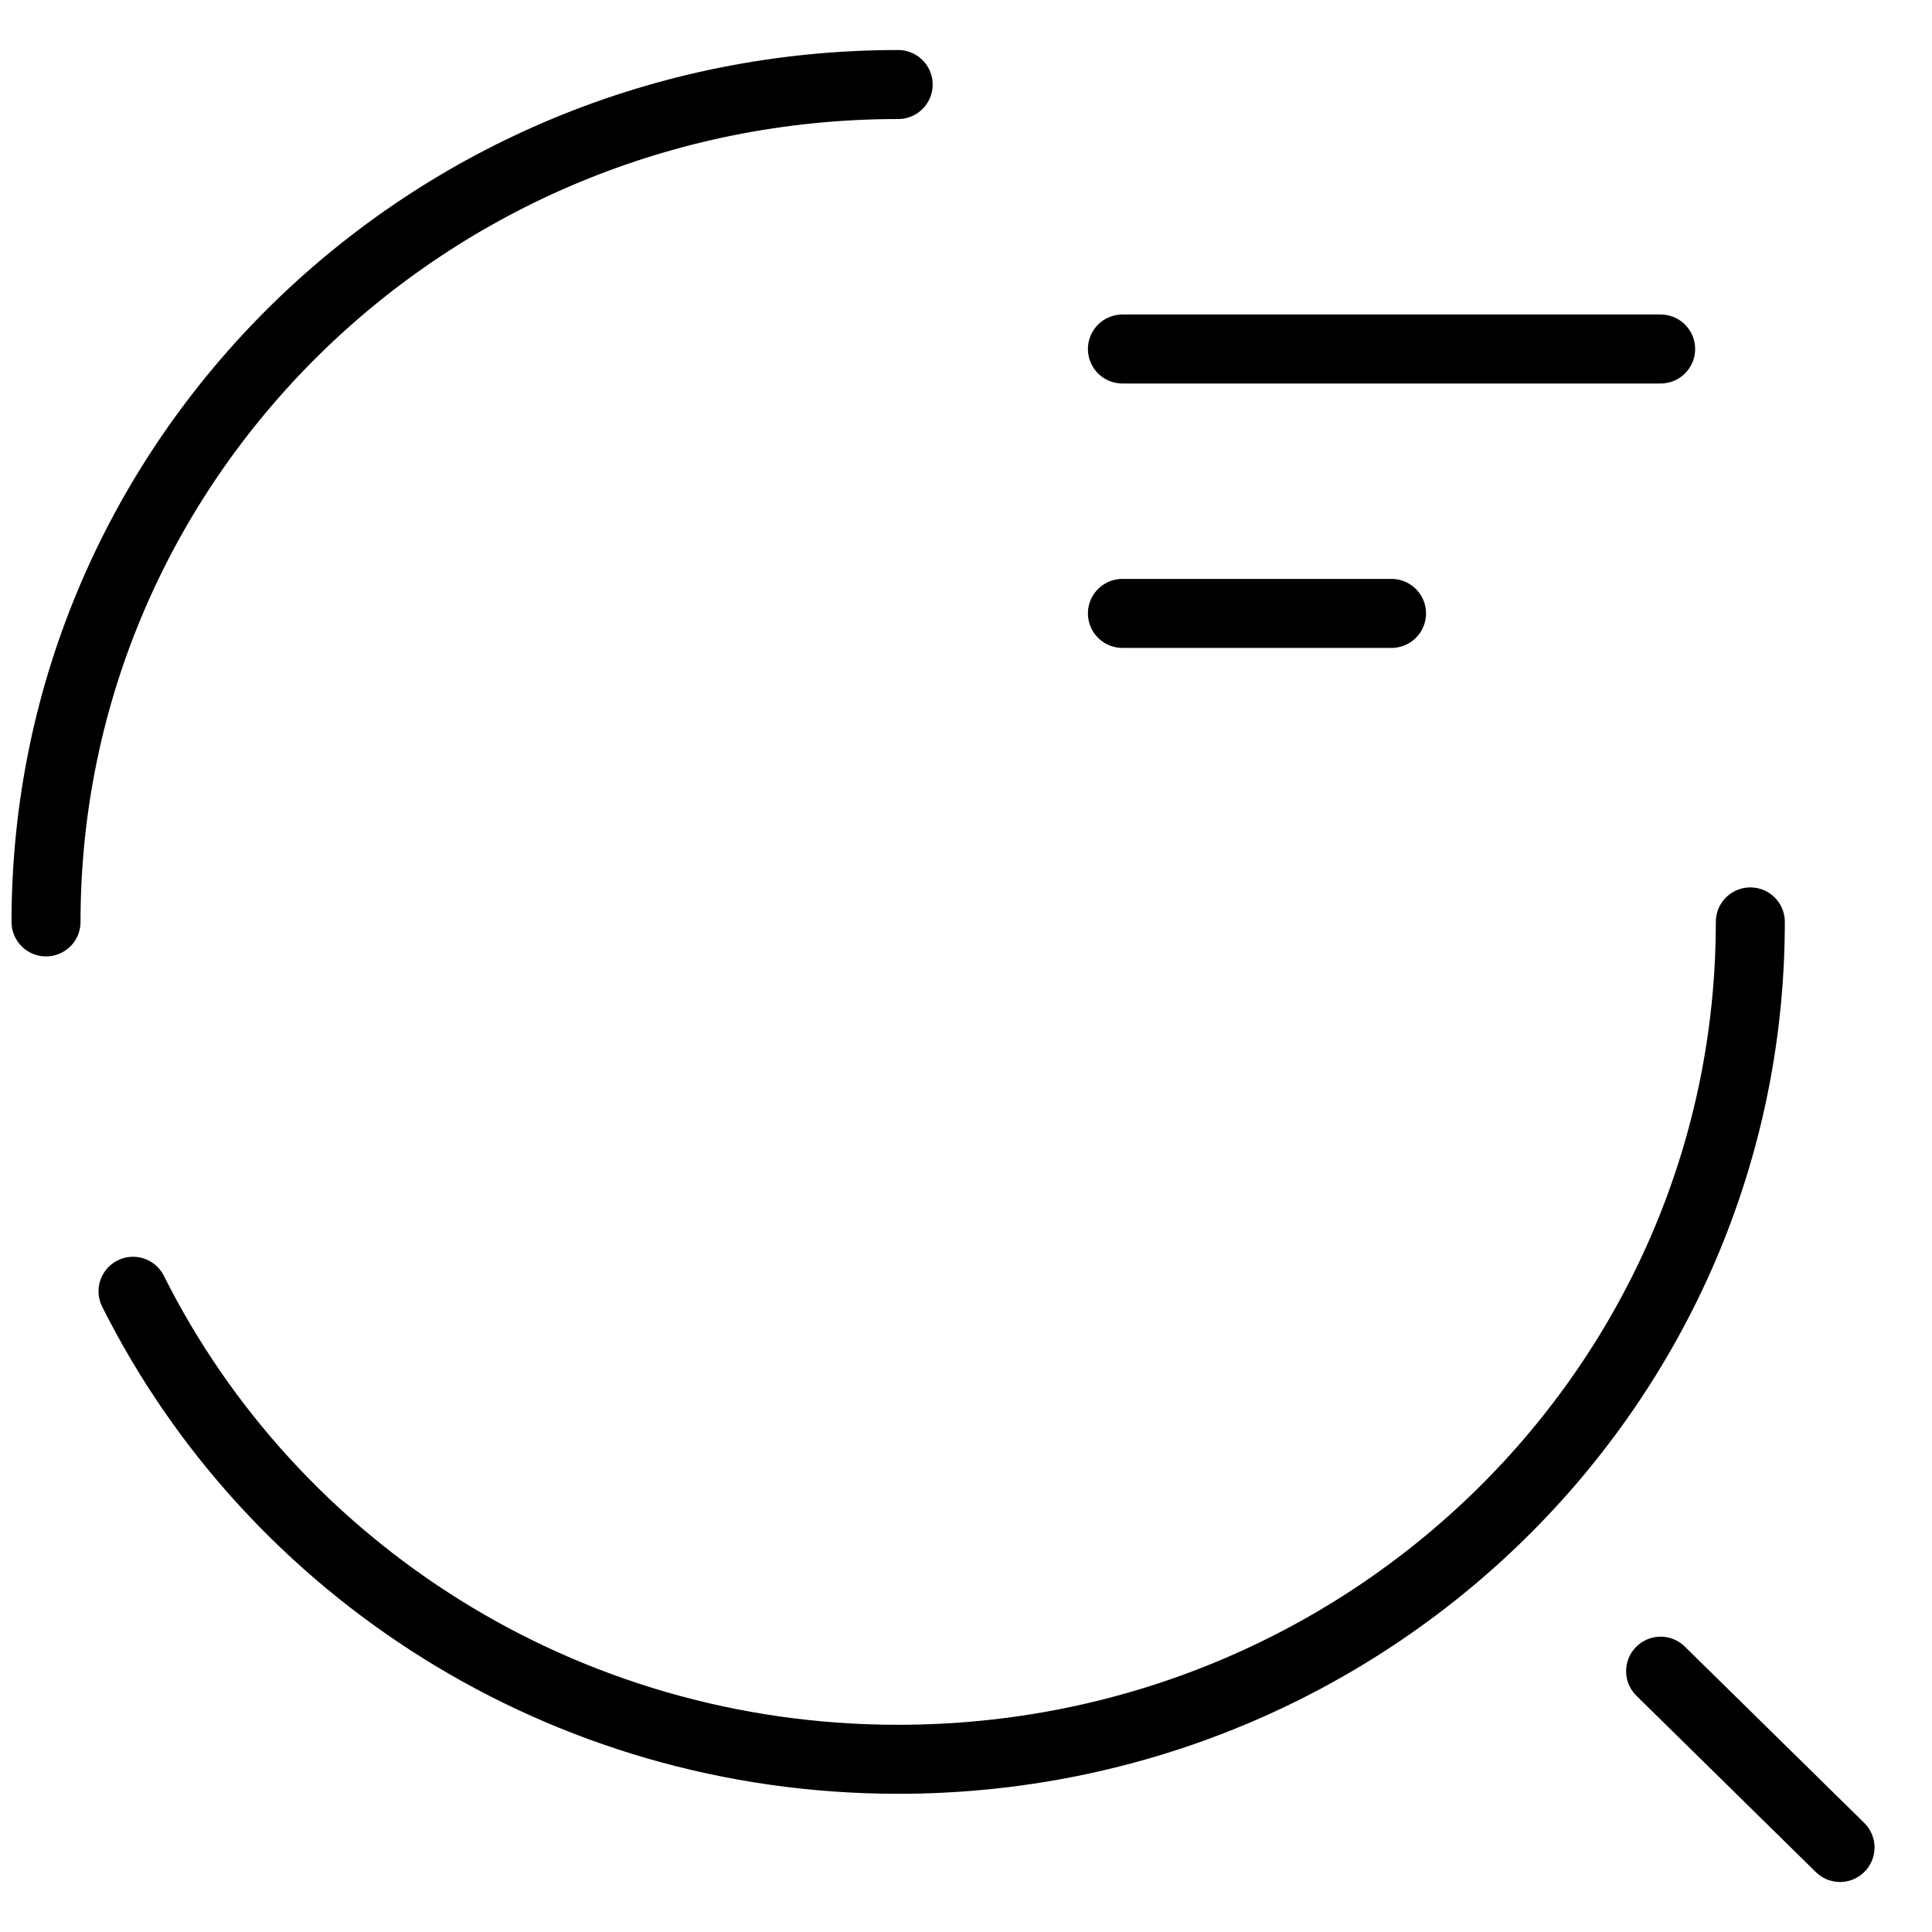
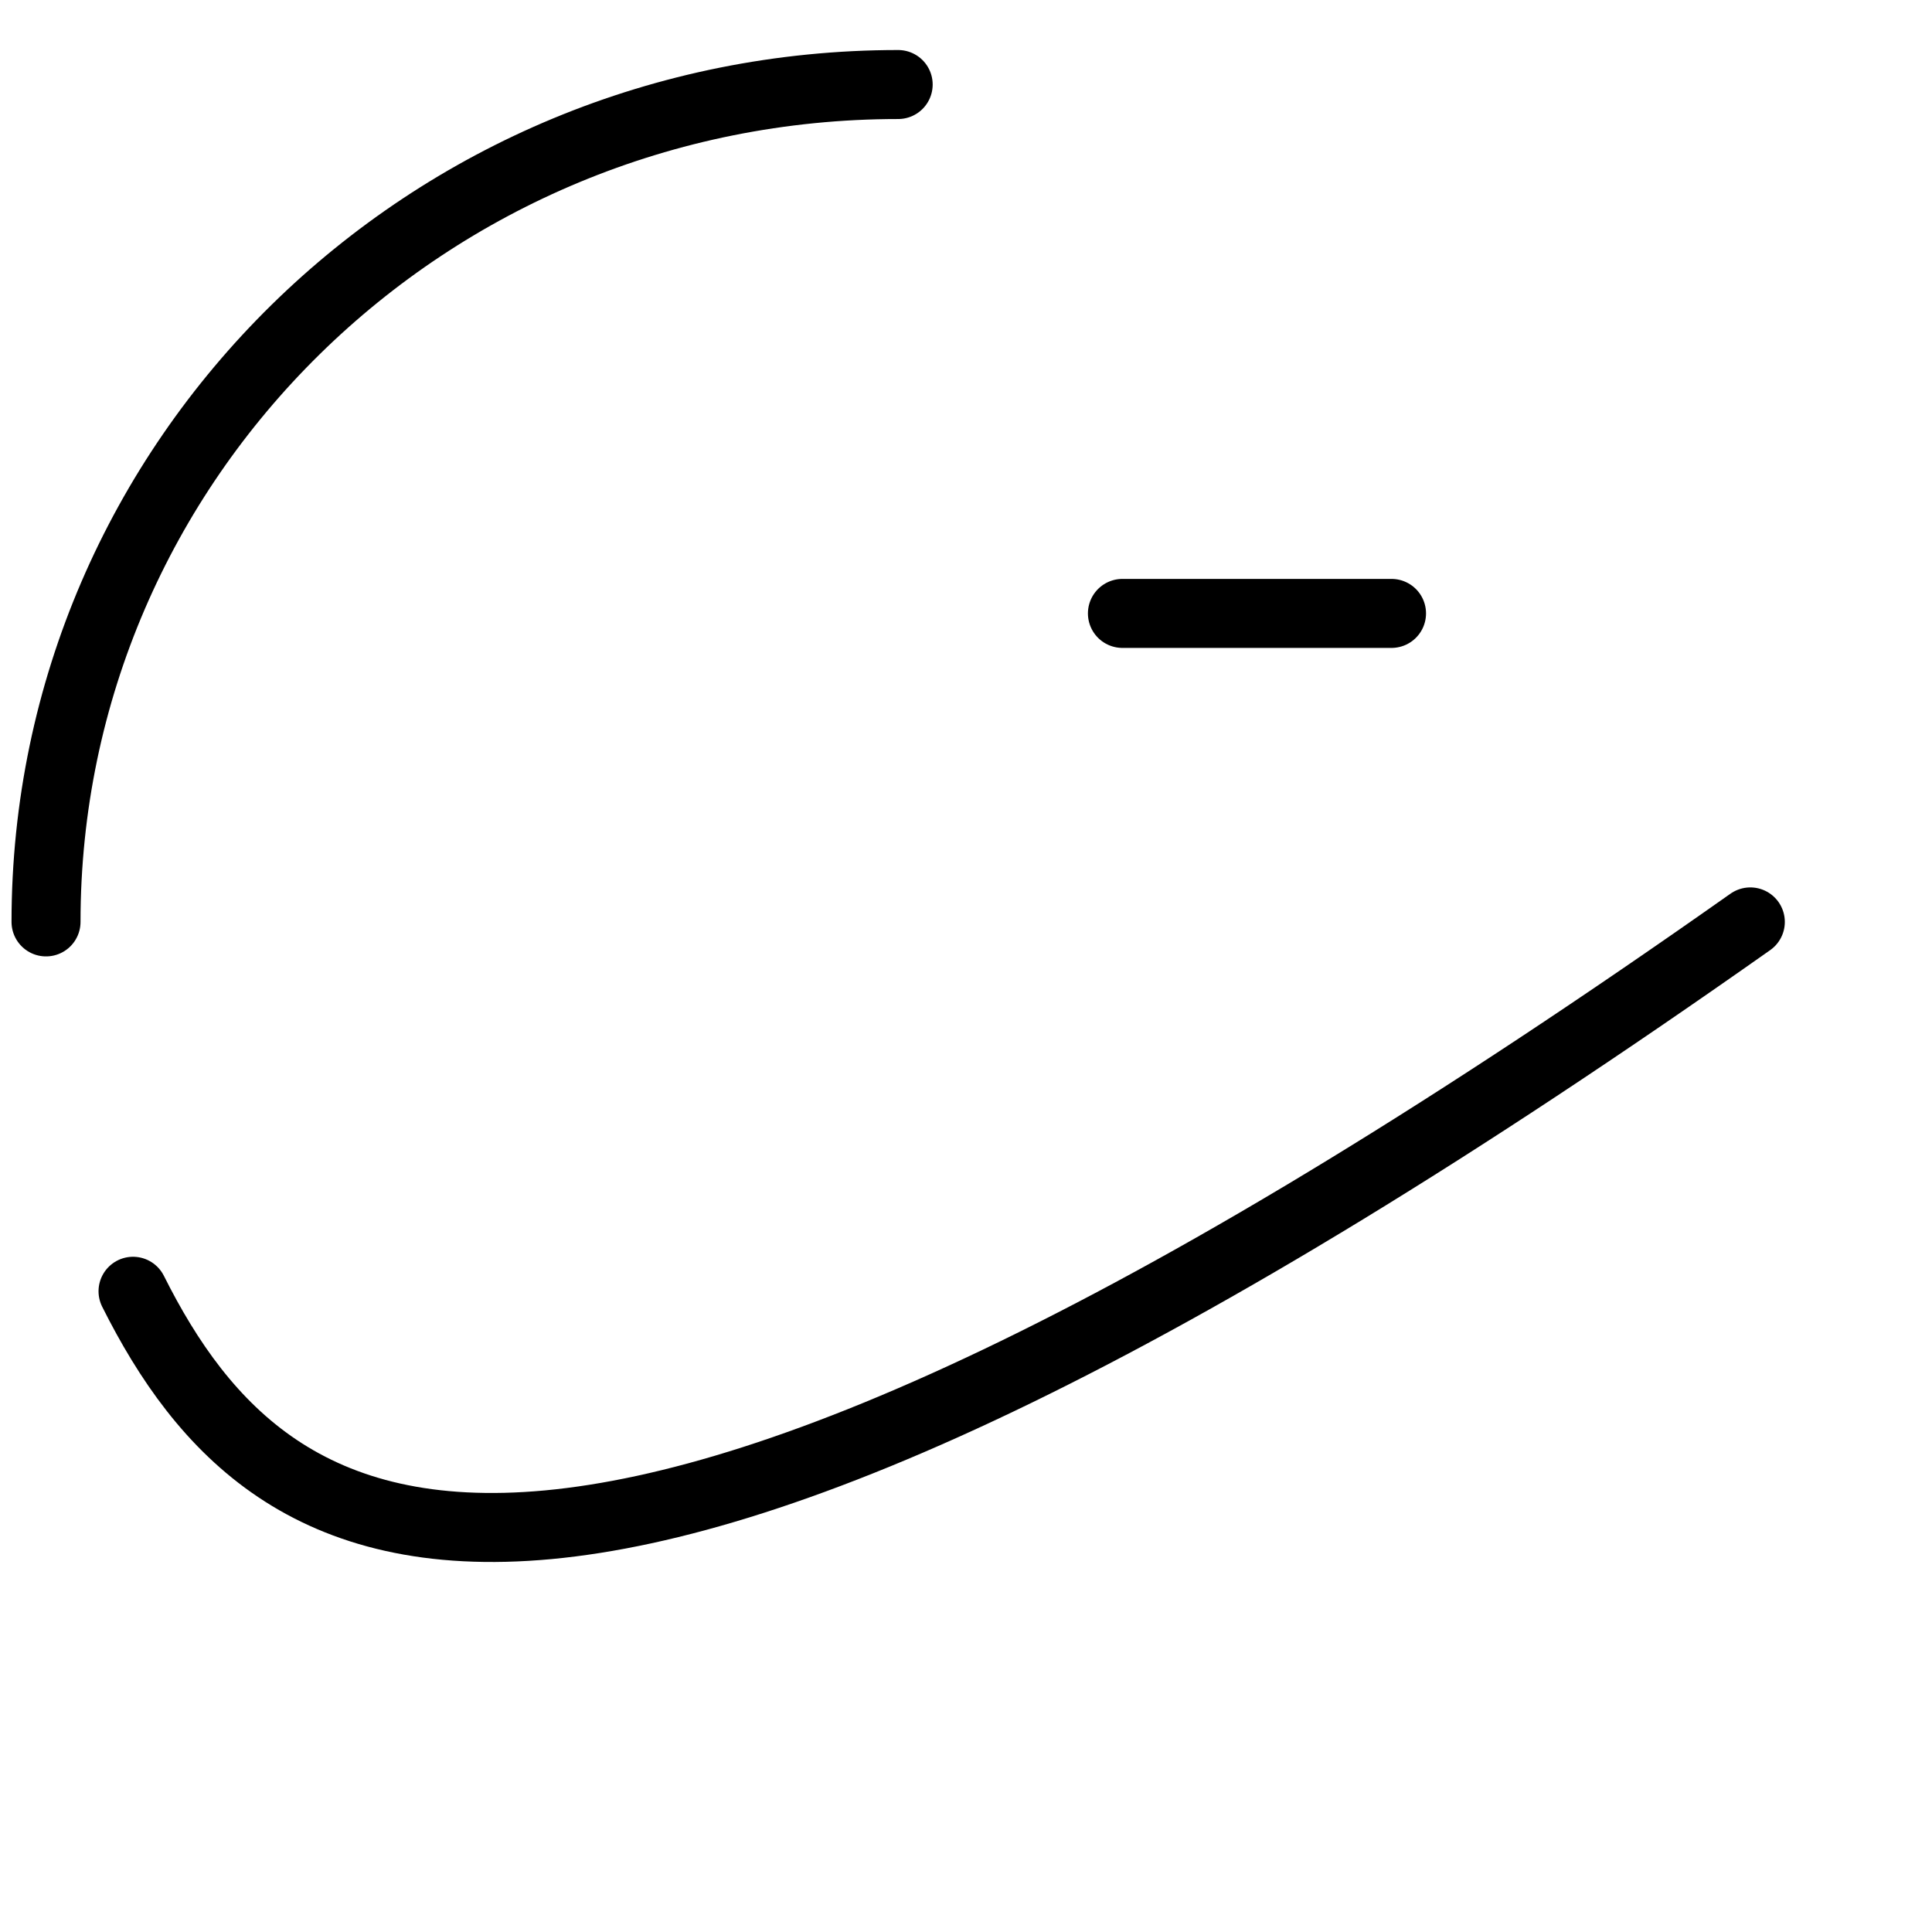
<svg xmlns="http://www.w3.org/2000/svg" width="28" height="28" viewBox="0 0 28 28" fill="none">
  <path d="M0.667 13.361C0.667 6.654 6.192 1.225 13.017 1.225" stroke="black" stroke-linecap="round" stroke-linejoin="round" />
-   <path d="M25.367 13.361C25.367 20.068 19.842 25.497 13.017 25.497C8.155 25.497 3.943 22.738 1.928 18.714" stroke="black" stroke-linecap="round" stroke-linejoin="round" />
-   <path d="M16.267 5.058H24.067" stroke="black" stroke-linecap="round" stroke-linejoin="round" />
+   <path d="M25.367 13.361C8.155 25.497 3.943 22.738 1.928 18.714" stroke="black" stroke-linecap="round" stroke-linejoin="round" />
  <path d="M16.267 8.89H20.167" stroke="black" stroke-linecap="round" stroke-linejoin="round" />
-   <path d="M26.667 26.775L24.067 24.22" stroke="black" stroke-linecap="round" stroke-linejoin="round" />
</svg>